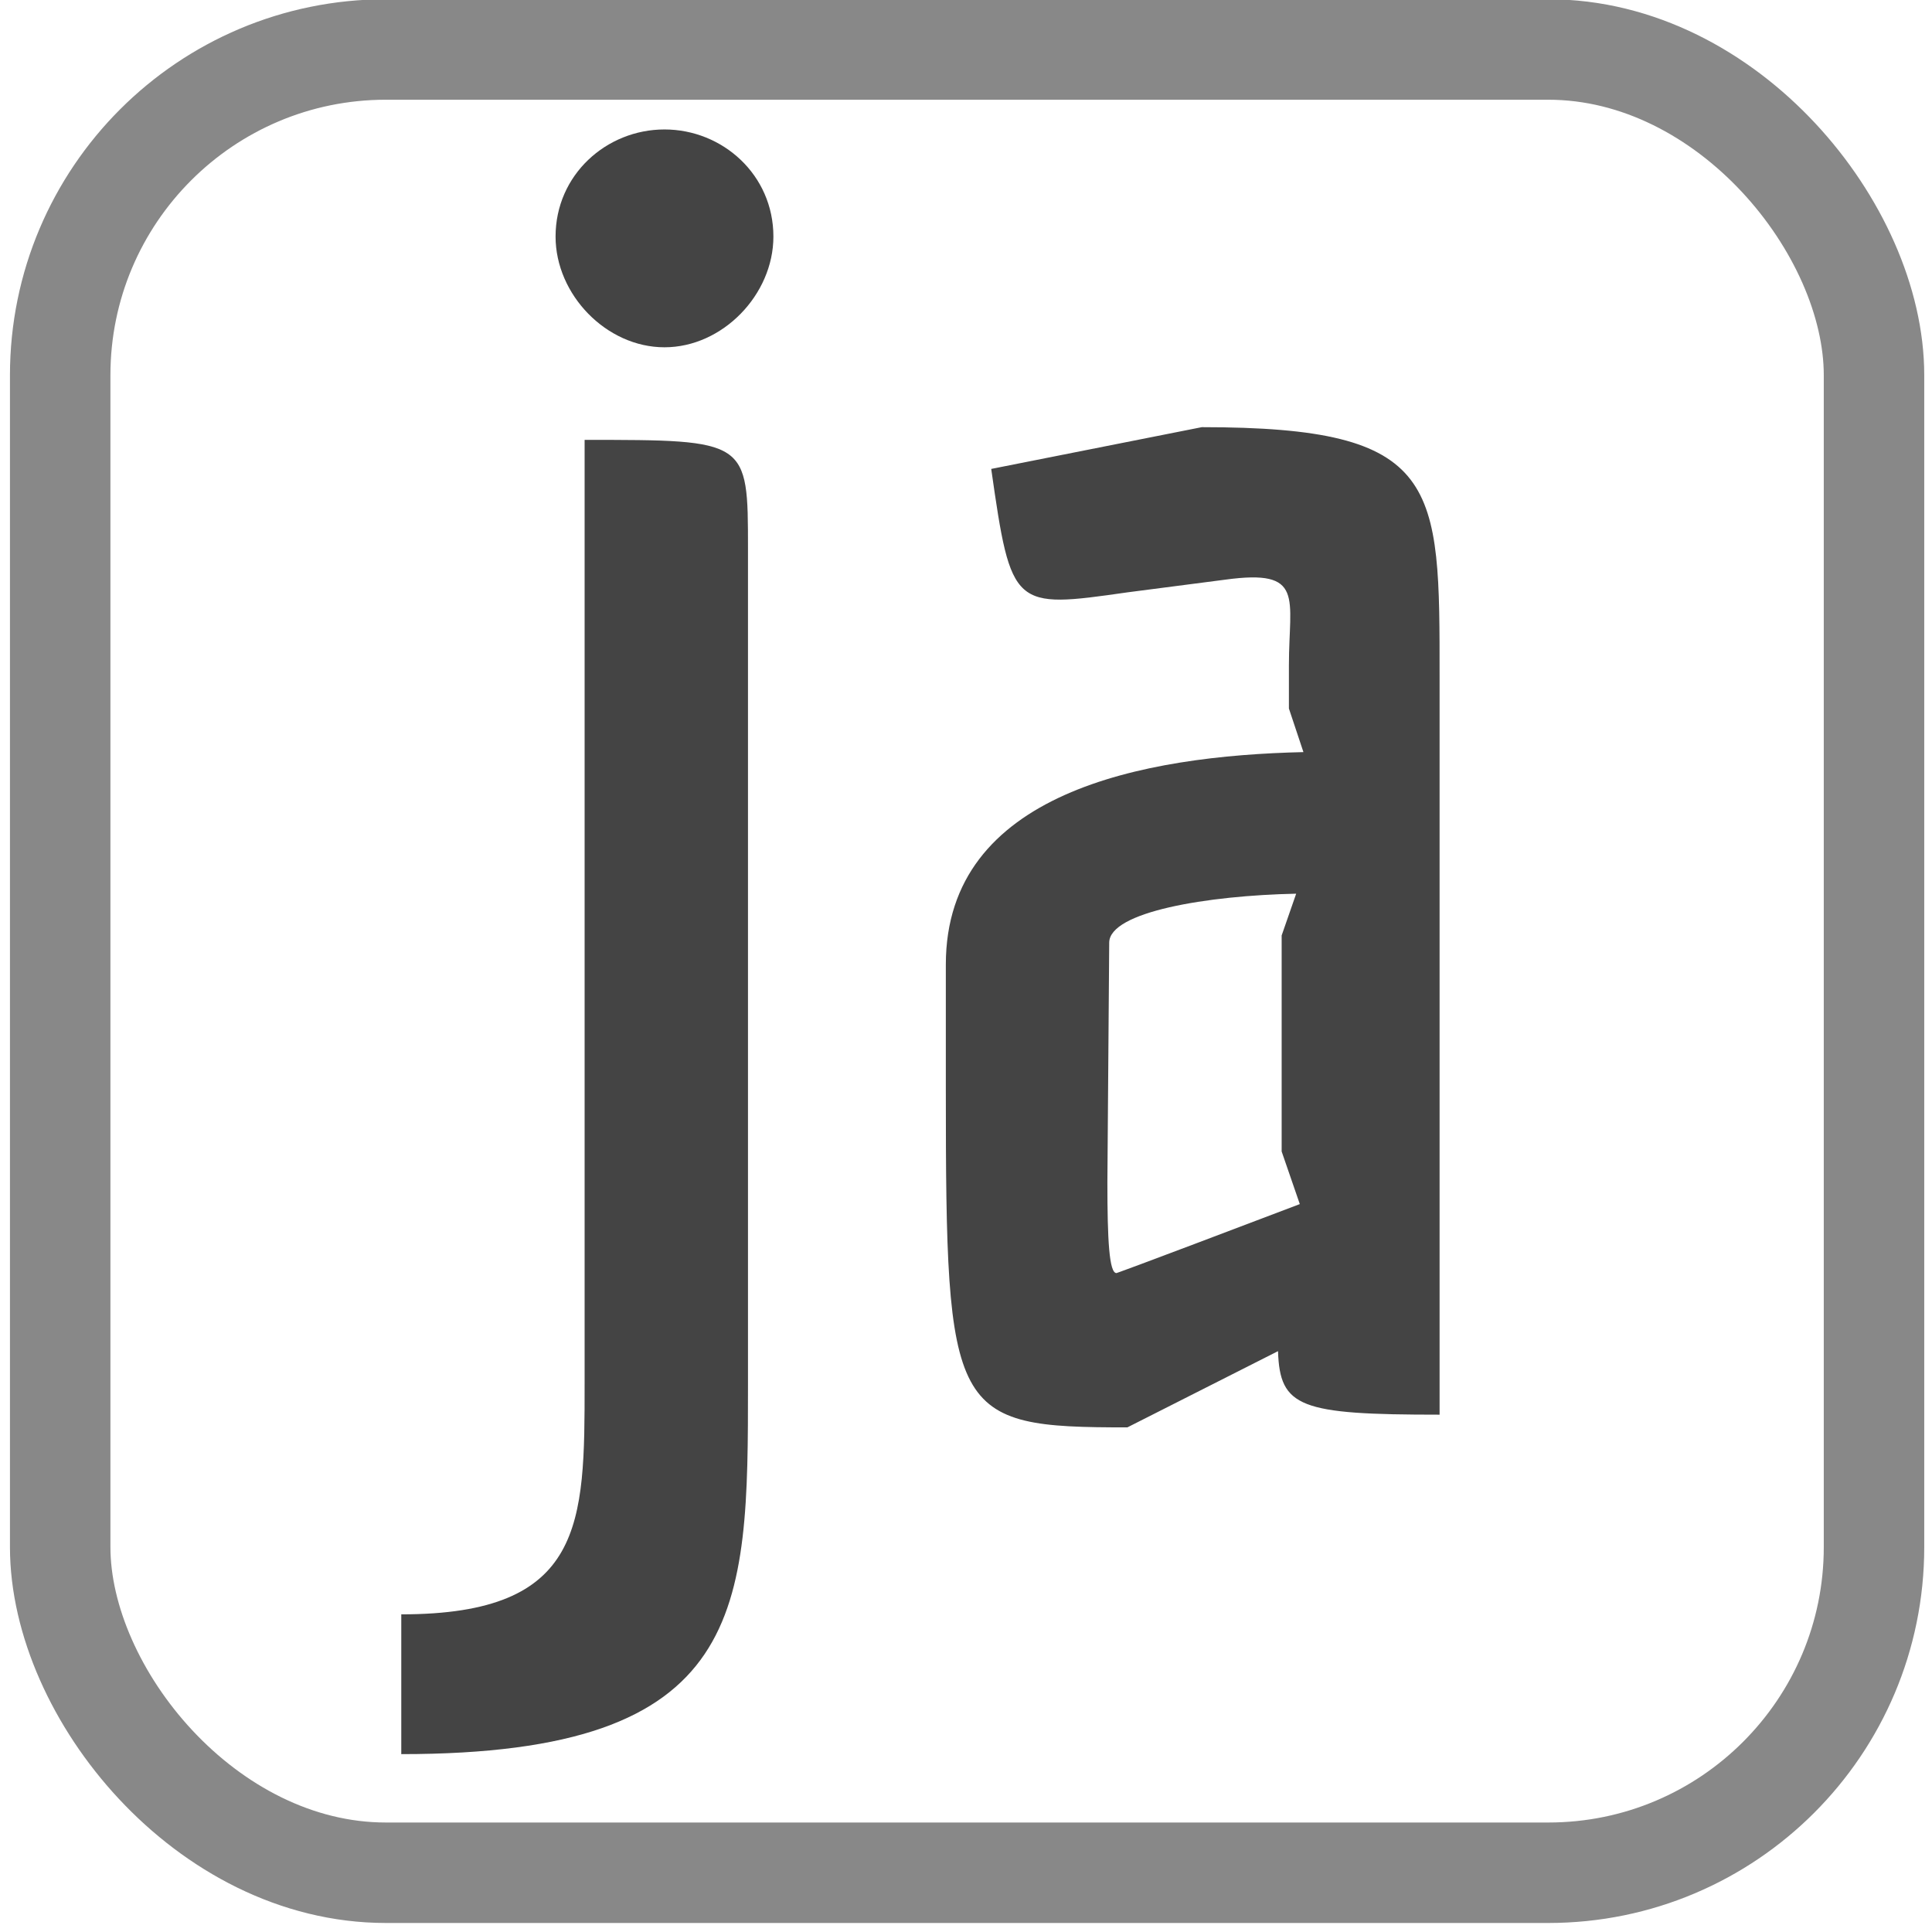
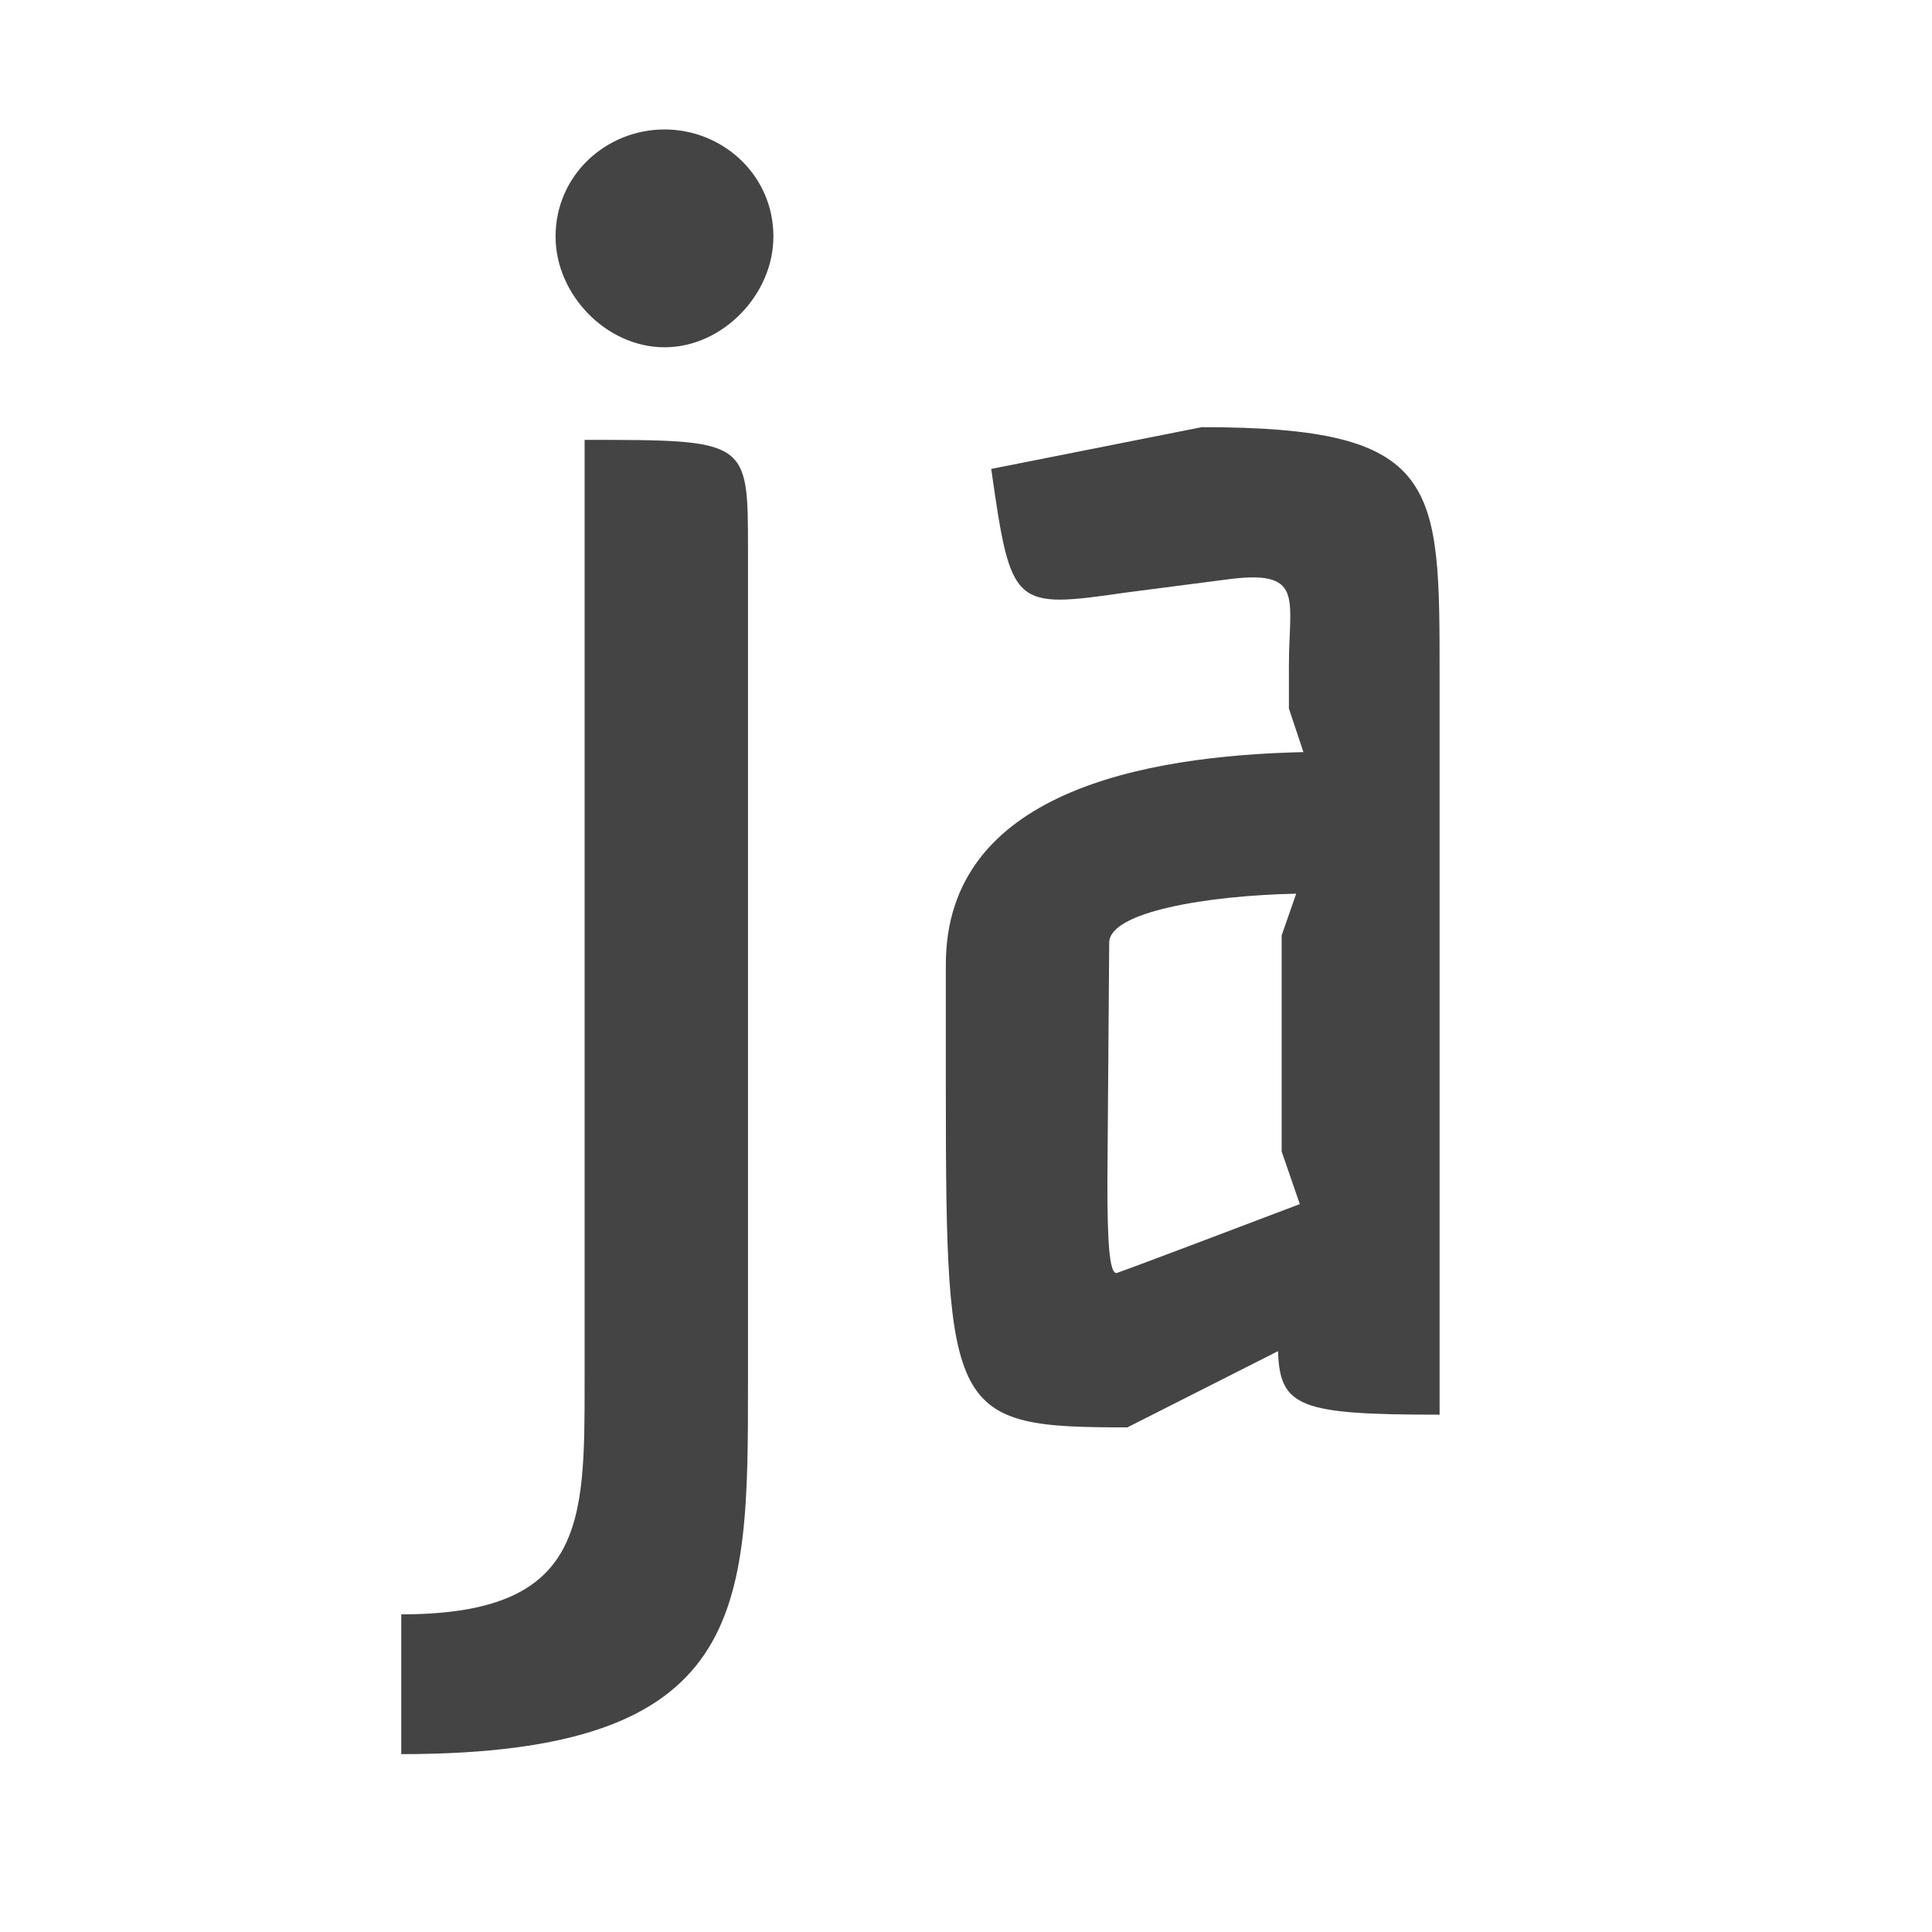
<svg xmlns="http://www.w3.org/2000/svg" xmlns:ns1="http://www.inkscape.org/namespaces/inkscape" xmlns:ns2="http://sodipodi.sourceforge.net/DTD/sodipodi-0.dtd" width="18" height="18" viewBox="0 0 18 18" id="svg2" version="1.1" ns1:version="0.91 r13725" ns2:docname="ja.svg" ns1:export-filename="/home/peuc/OpenStreetMap/International/hebdoOSM/pl.png" ns1:export-xdpi="9.306818" ns1:export-ydpi="9.306818">
  <defs id="defs4" />
  <ns2:namedview id="base" pagecolor="#ffffff" bordercolor="#666666" borderopacity="1.0" ns1:pageopacity="0.0" ns1:pageshadow="2" ns1:zoom="31.678384" ns1:cx="8.5773837" ns1:cy="10.668653" ns1:document-units="px" ns1:current-layer="g4194" showgrid="false" ns1:snap-text-baseline="false" ns1:window-width="1280" ns1:window-height="780" ns1:window-x="0" ns1:window-y="20" ns1:window-maximized="0" units="px" />
  <g ns1:label="Calque 1" ns1:groupmode="layer" id="layer1" transform="translate(0,-1034.362)">
    <g id="g4194" transform="matrix(0.123,0,0,0.123,-0.576,927.036)">
-       <rect ry="24.671" y="876.318" x="9.242" height="138.104" width="137.39" id="rect4800" style="fill:none;fill-opacity:1;stroke:#888888;stroke-width:7.61;stroke-linecap:butt;stroke-linejoin:round;stroke-miterlimit:4;stroke-dasharray:none;stroke-dashoffset:0;stroke-opacity:1" />
      <g transform="translate(-258.8,660.819)" style="font-style:normal;font-variant:normal;font-weight:normal;font-stretch:normal;font-size:137.5px;line-height:115%;font-family:Clean;-inkscape-font-specification:Clean;letter-spacing:0px;word-spacing:0px;fill:#000000;fill-opacity:1;stroke:none;stroke-width:1px;stroke-linecap:butt;stroke-linejoin:miter;stroke-opacity:1" id="flowRoot4804">
        <path d="m 305.565,229.669 c 0,4.4 3.85,8.387 8.25,8.387 4.4,0 8.25,-3.987 8.25,-8.387 0,-4.675 -3.85,-8.113 -8.25,-8.113 -4.4,0 -8.25,3.438 -8.25,8.113 z m 14.575,23.65 c 0,-8.25 0,-8.25 -12.375,-8.25 l 0,71.5 c 0,10.588 0,17.462 -13.887,17.462 l 0,10.588 c 26.262,0 26.262,-10.863 26.262,-28.05 l 0,-63.25 z" style="font-style:normal;font-variant:normal;font-weight:bold;font-stretch:normal;font-size:137.5px;line-height:112%;font-family:Economica;-inkscape-font-specification:'Economica Bold';text-align:center;letter-spacing:0px;text-anchor:middle;fill:#444444;fill-opacity:1" id="path4326" />
        <path d="m 361.113,265.419 1.1,3.3 c -12.1,0.275 -27.087,3.025 -27.087,16.087 l 0,9.488 c 0,24.75 0.412,25.575 13.75,25.575 l 11.412,-5.775 c 0.138,4.263 1.65,4.812 12.238,4.812 l 0,-55.825 c 0,-14.713 0.138,-18.975 -18.012,-18.975 l -15.95,3.163 c 1.512,10.588 1.65,10.588 10.312,9.35 l 7.425,-0.963 c 6.05,-0.825 4.812,1.375 4.812,6.463 l 0,3.3 z m -0.55,33.55 1.375,3.987 c -13.75,5.225 -13.887,5.225 -13.887,5.225 -0.55,0 -0.688,-2.475 -0.688,-6.875 l 0.138,-18.15 c 0,-2.337 7.425,-3.575 14.162,-3.712 l -1.1,3.163 0,16.363 z" style="font-style:normal;font-variant:normal;font-weight:bold;font-stretch:normal;font-size:137.5px;line-height:112%;font-family:Economica;-inkscape-font-specification:'Economica Bold';text-align:center;letter-spacing:0px;text-anchor:middle;fill:#444444;fill-opacity:1" id="path4328" />
      </g>
    </g>
  </g>
</svg>